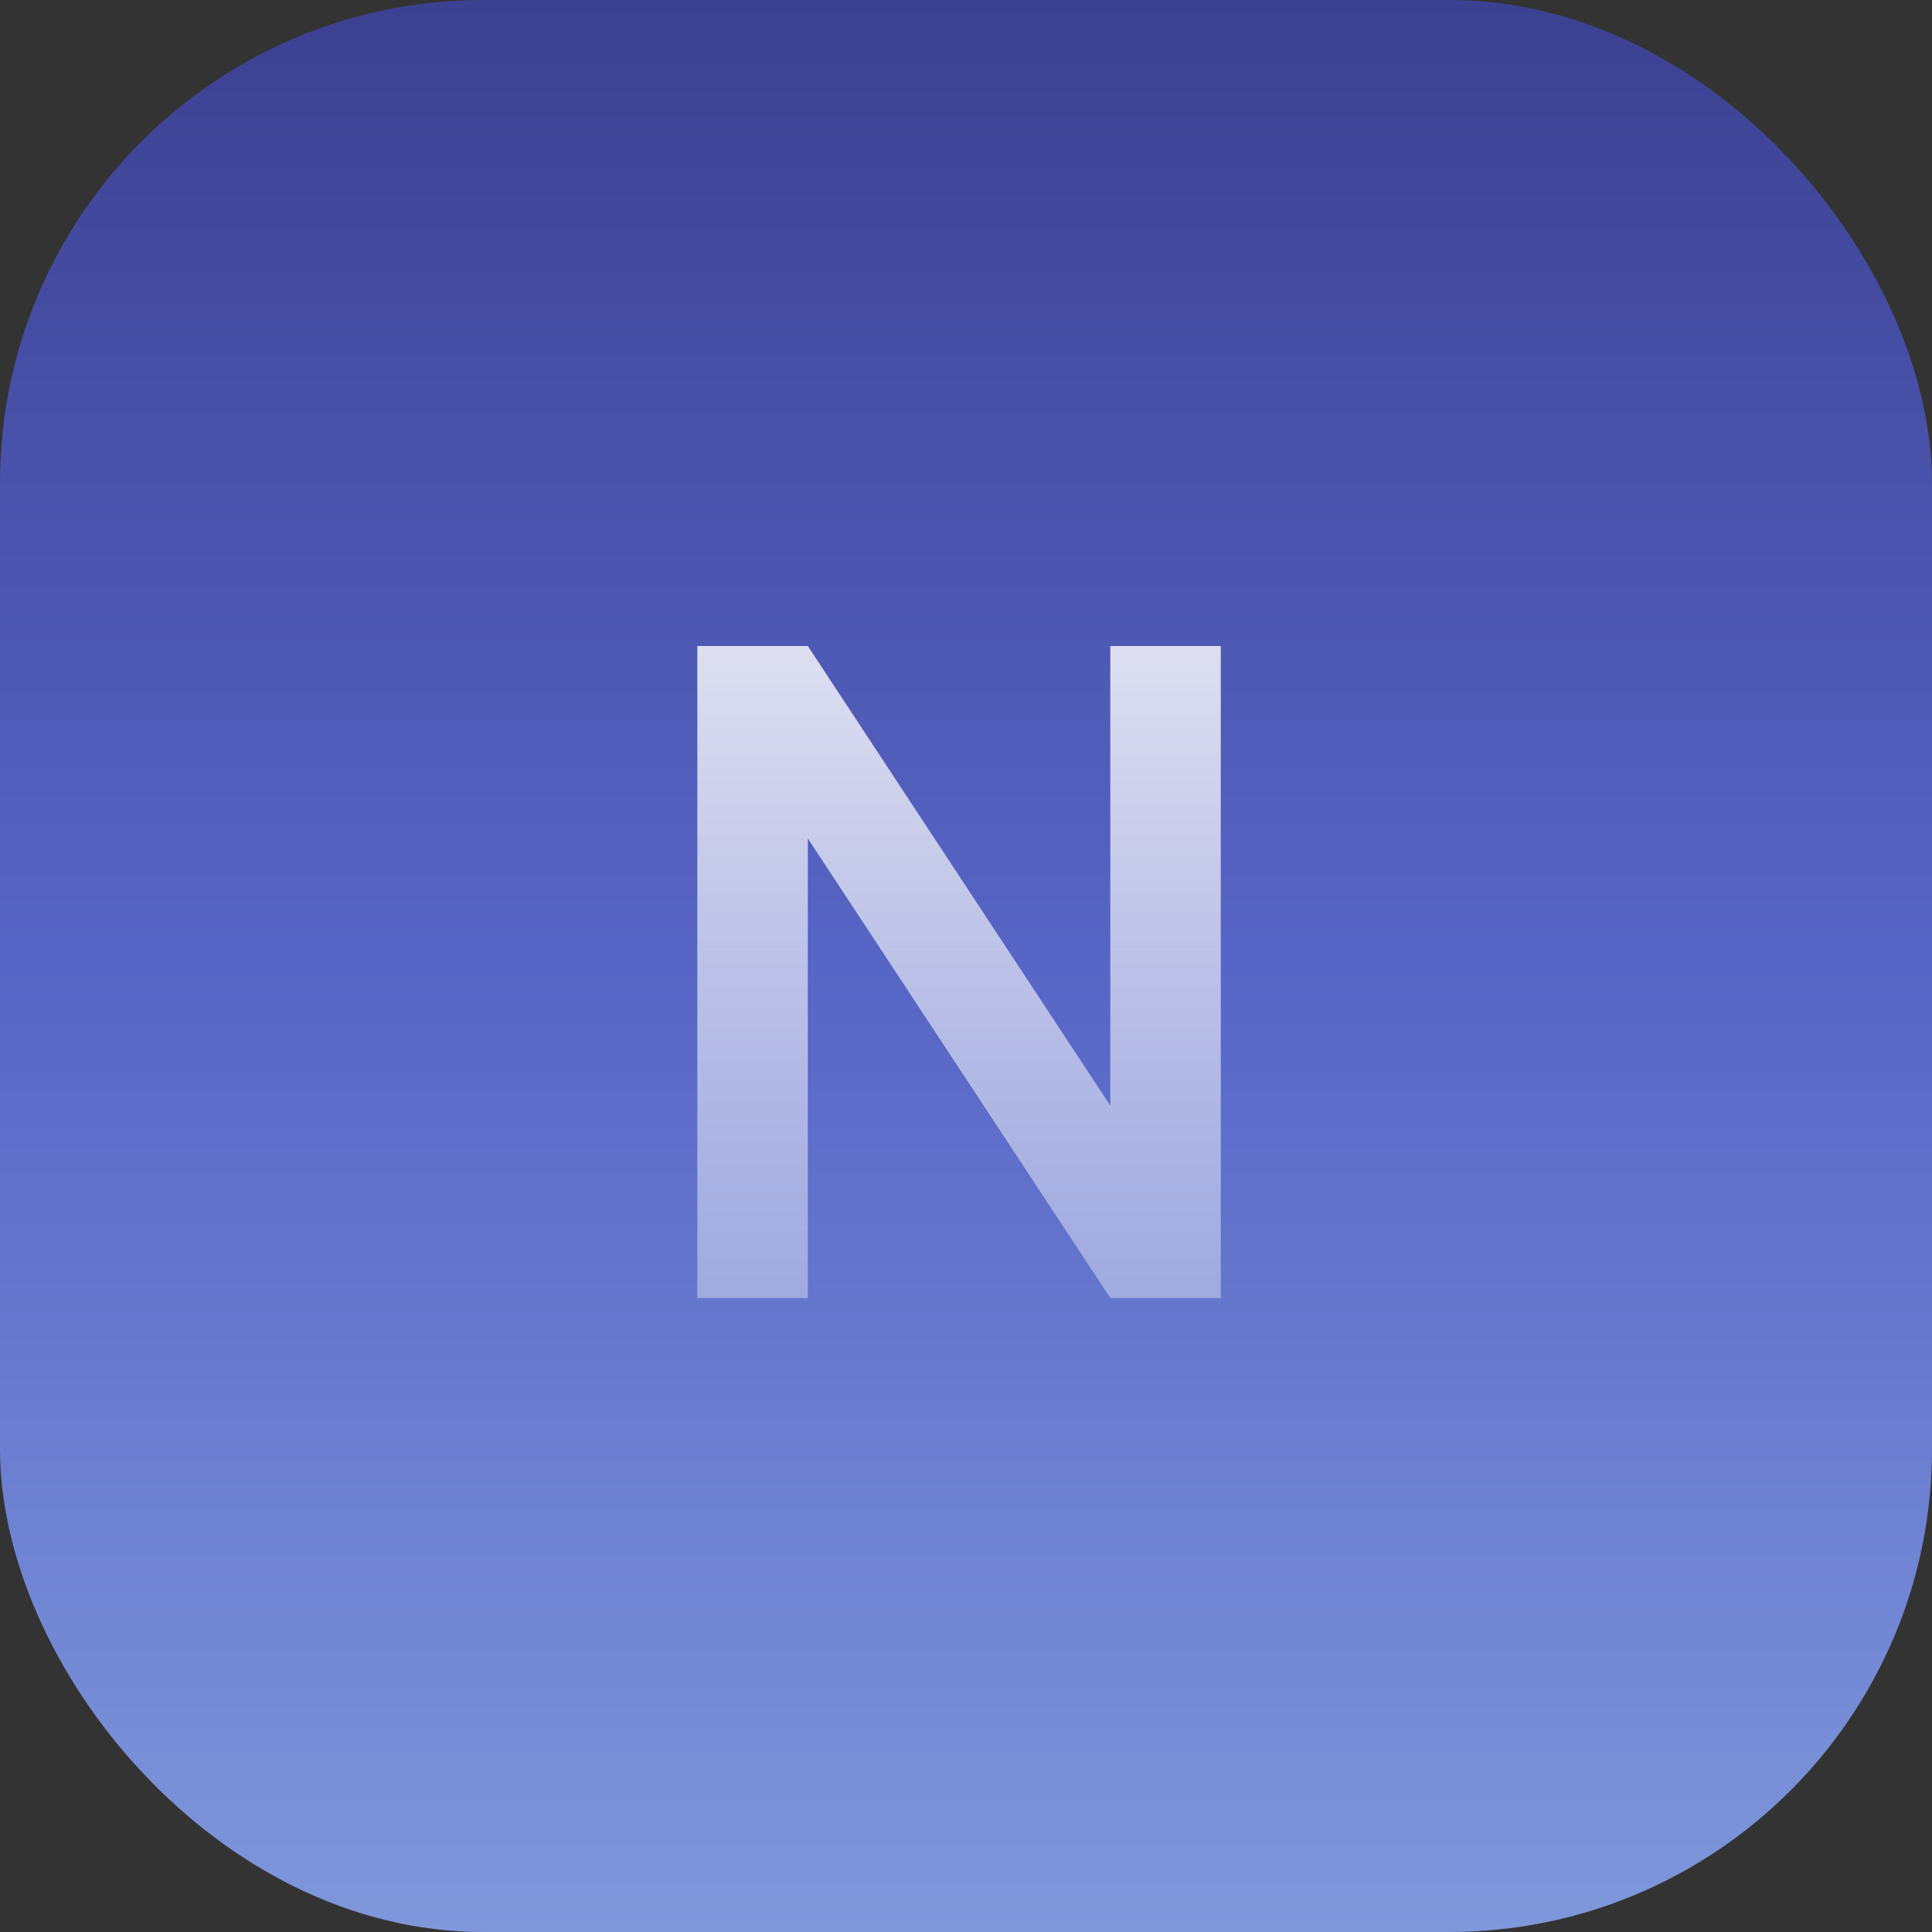
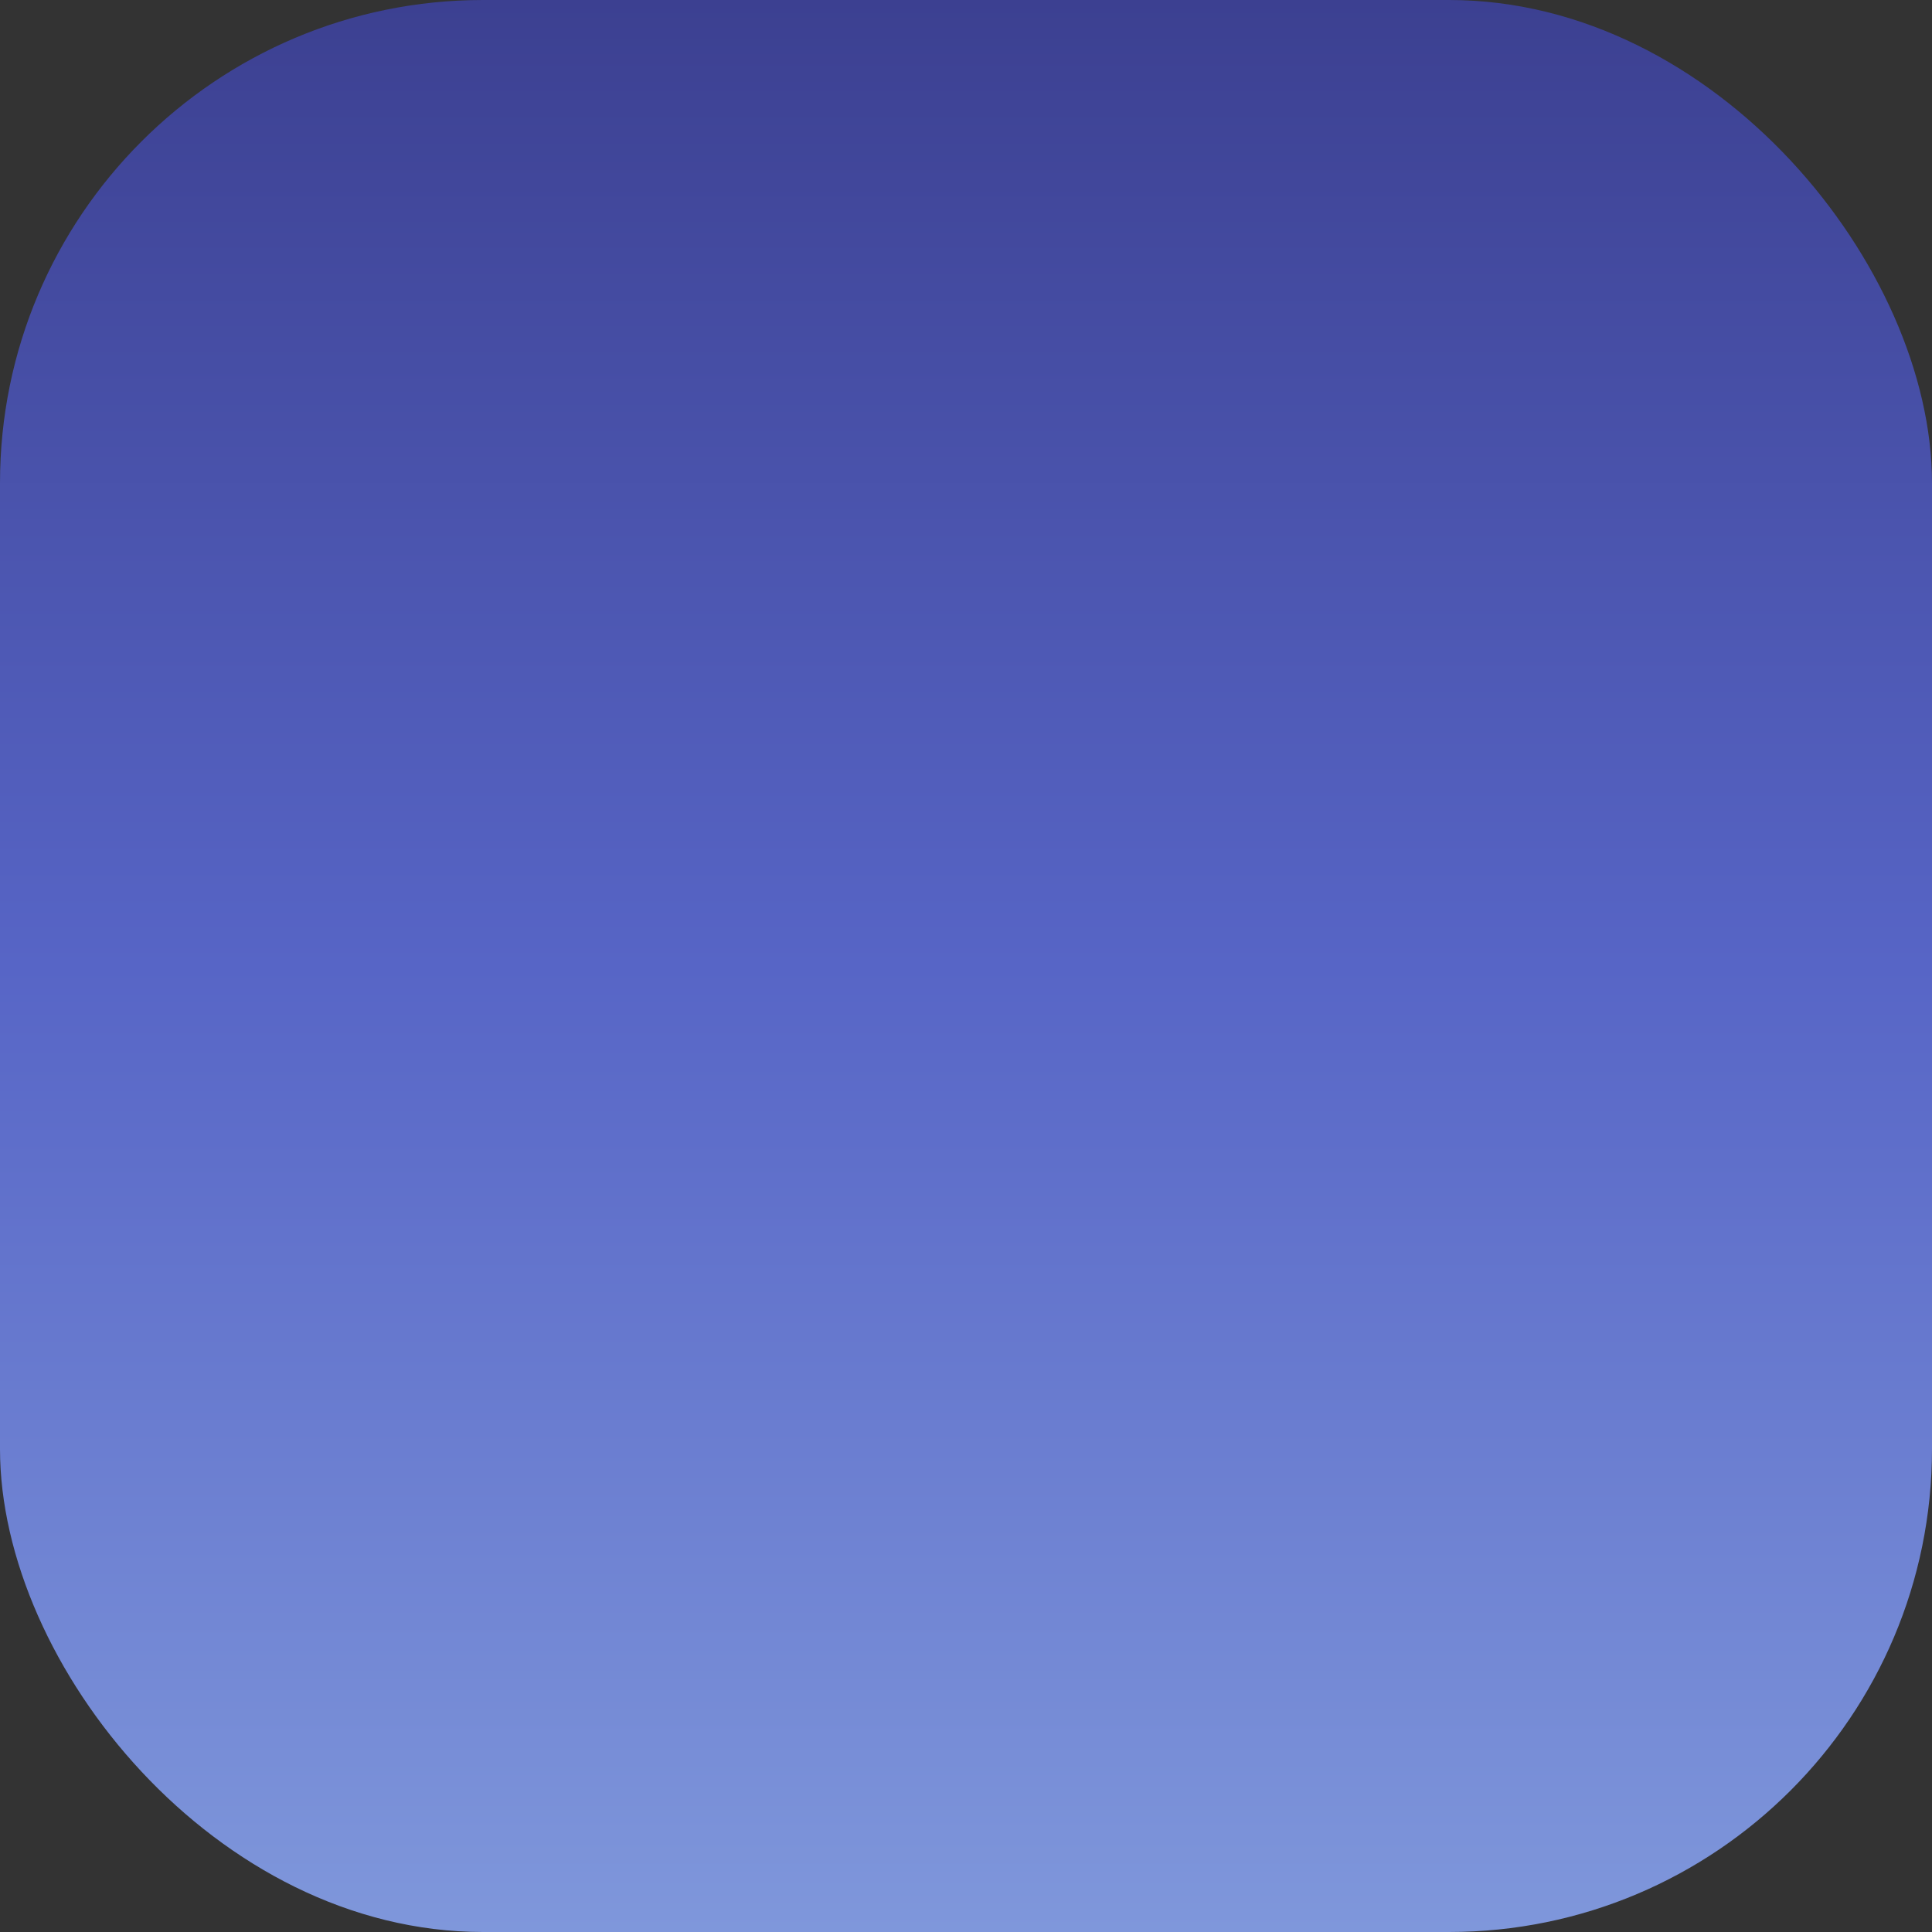
<svg xmlns="http://www.w3.org/2000/svg" width="64" height="64" viewBox="0 0 64 64" fill="none">
  <rect x="0" y="0" width="64" height="64" fill="#333333" stroke="none" />
  <rect width="64" height="64" rx="16" fill="url(#paint0_linear_10509_21493)" />
-   <path d="M23.1 43V21.4H26.76L36.78 36.625V21.4H40.44V43H36.78L26.76 27.775V43H23.1Z" fill="url(#paint1_linear_10509_21493)" />
  <defs>
    <linearGradient id="paint0_linear_10509_21493" x1="32" y1="0" x2="32" y2="64" gradientUnits="userSpaceOnUse">
      <stop stop-color="#3C4091" />
      <stop offset="0.5" stop-color="#5765C6" />
      <stop offset="1" stop-color="#7F97DB" />
    </linearGradient>
    <linearGradient id="paint1_linear_10509_21493" x1="32" y1="12" x2="32" y2="52" gradientUnits="userSpaceOnUse">
      <stop stop-color="white" />
      <stop offset="1" stop-color="white" stop-opacity="0.2" />
    </linearGradient>
  </defs>
</svg>